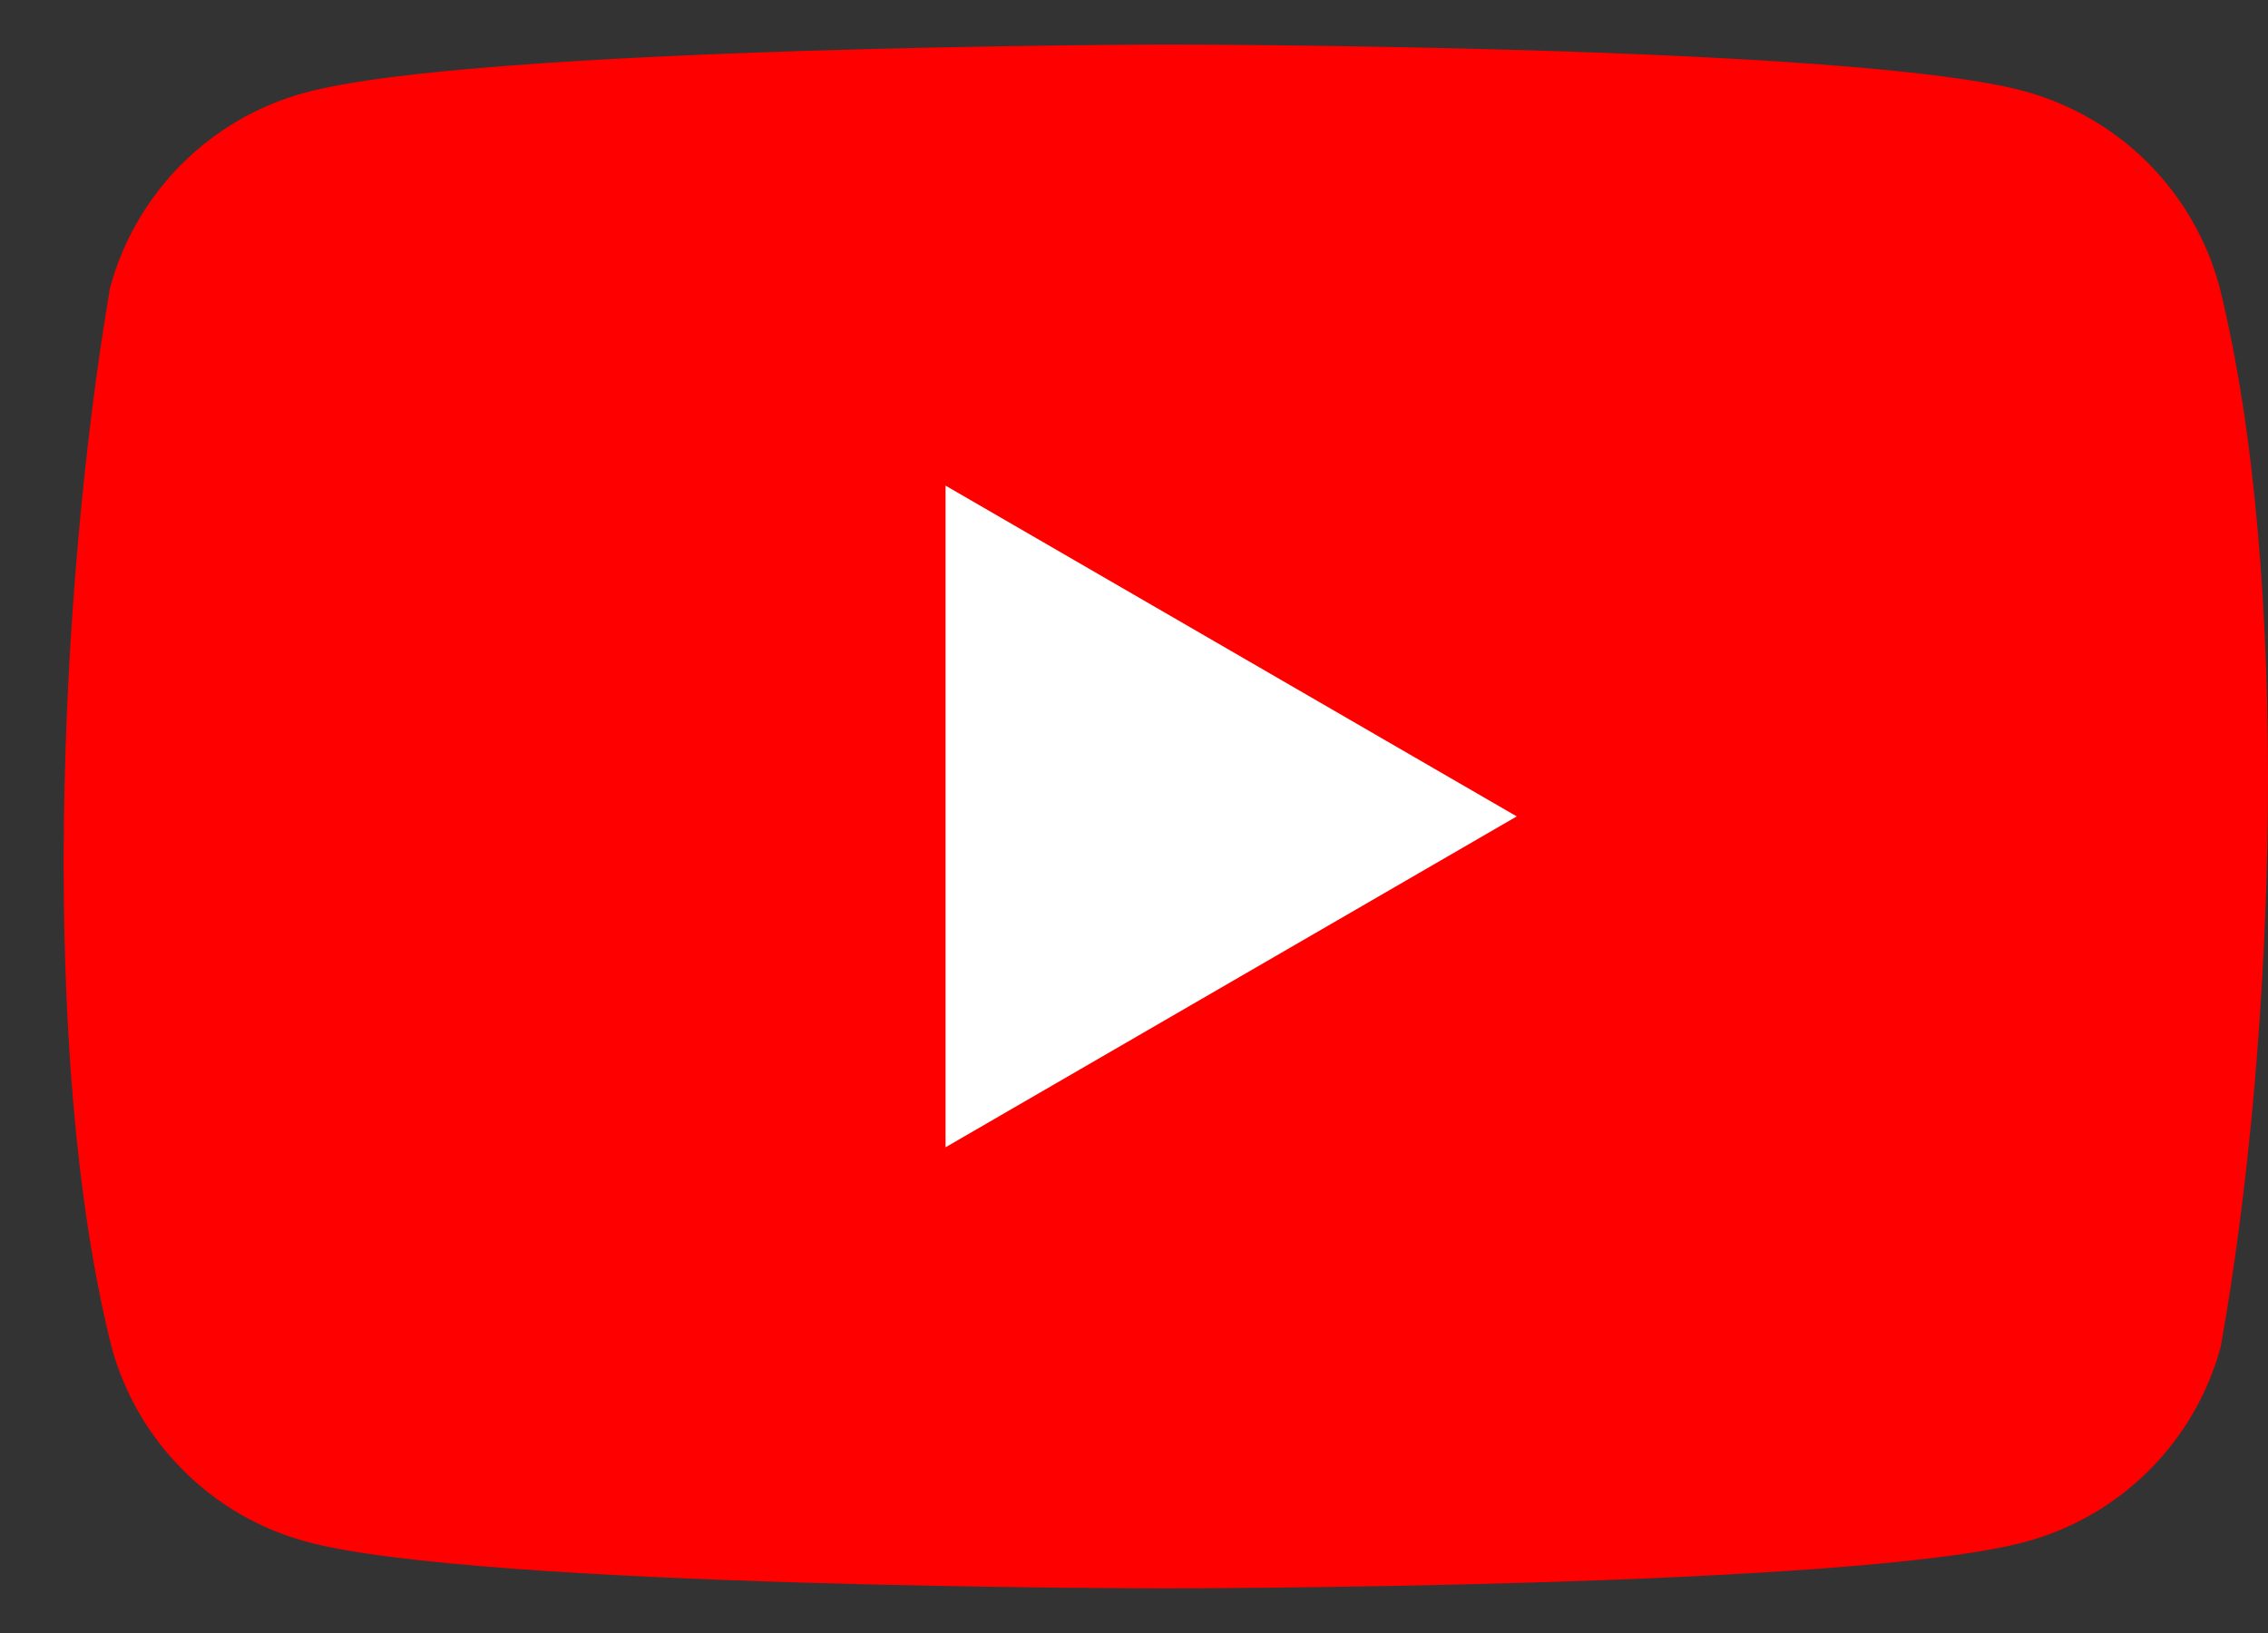
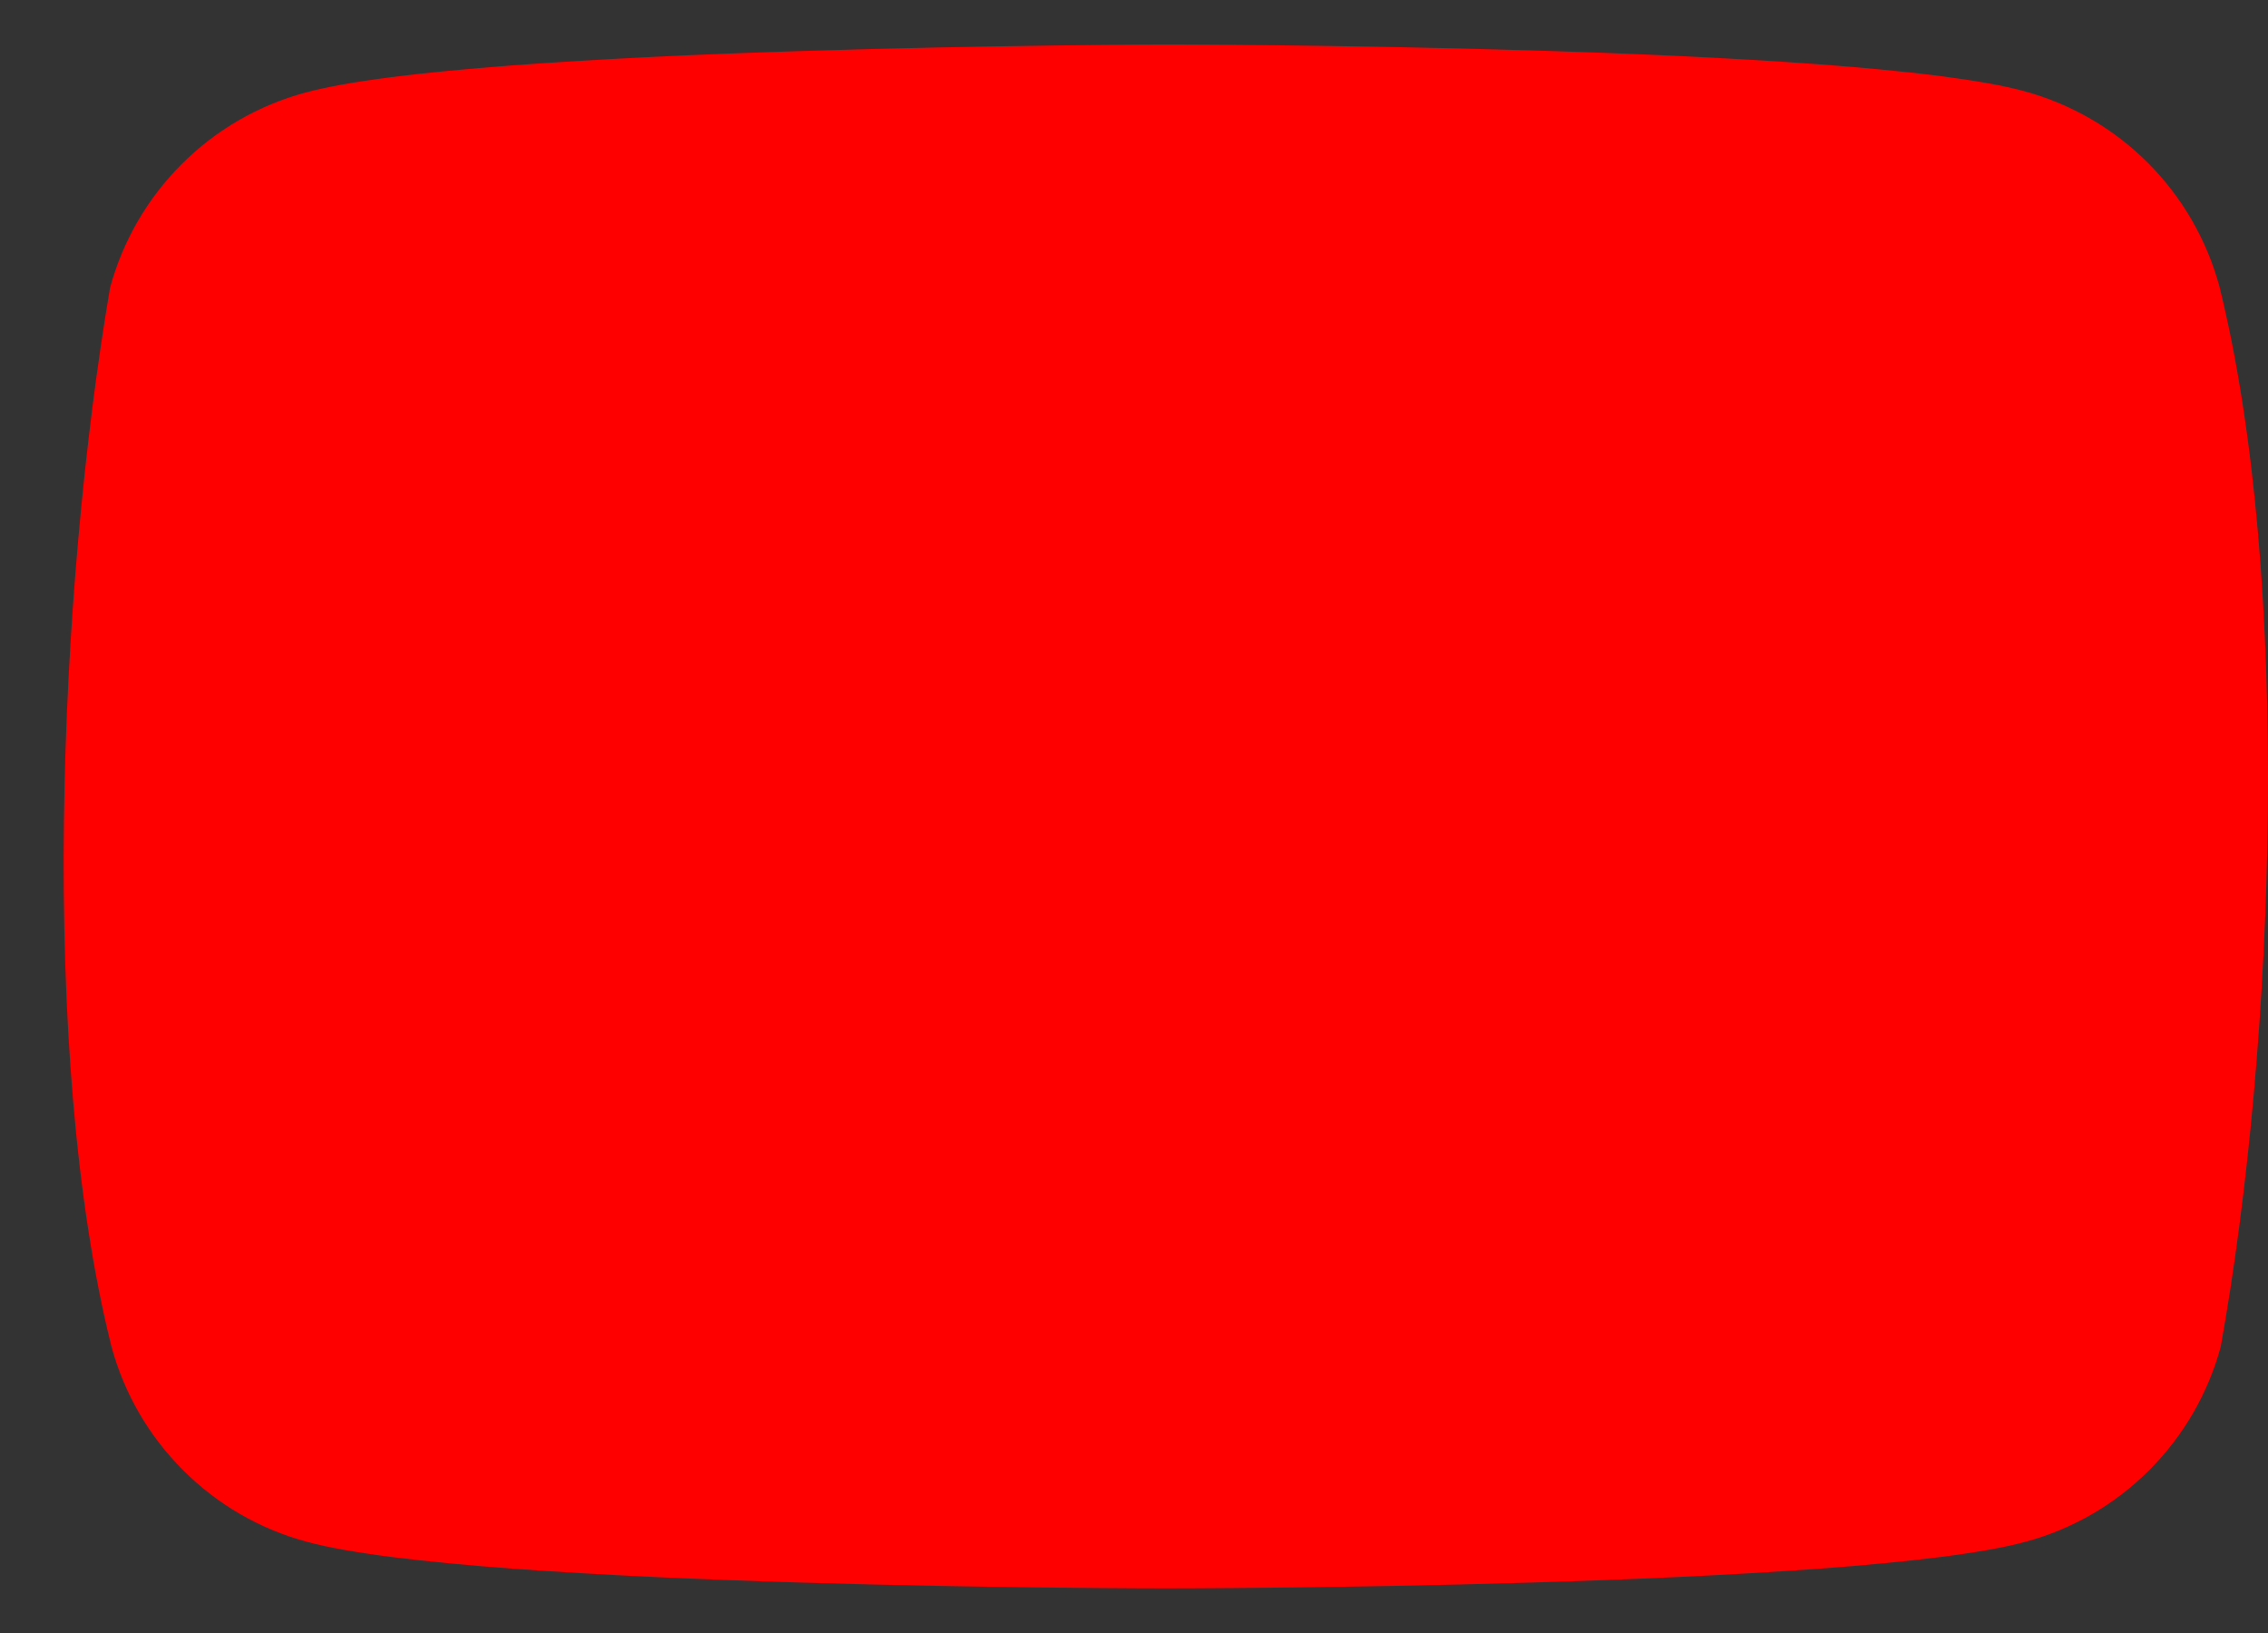
<svg xmlns="http://www.w3.org/2000/svg" width="25" height="18" viewBox="0 0 25 18" fill="none">
  <rect x="0" y="0" width="25" height="18" fill="#333333" stroke="none" />
  <path d="M24.464 3.156C24.324 2.641 24.052 2.171 23.675 1.794C23.298 1.417 22.828 1.145 22.313 1.005C20.428 0.491 12.839 0.491 12.839 0.491C12.839 0.491 5.25 0.507 3.364 1.021C2.849 1.16 2.379 1.432 2.002 1.81C1.625 2.187 1.353 2.656 1.213 3.172C0.643 6.522 0.422 11.627 1.229 14.844C1.368 15.358 1.64 15.828 2.018 16.205C2.395 16.583 2.864 16.855 3.38 16.994C5.265 17.508 12.854 17.508 12.854 17.508C12.854 17.508 20.443 17.508 22.329 16.994C22.844 16.855 23.314 16.583 23.691 16.205C24.068 15.828 24.34 15.358 24.479 14.844C25.081 11.488 25.266 6.386 24.464 3.156Z" fill="#FF0000" />
-   <path d="M10.423 12.646L16.719 8.999L10.423 5.353V12.646Z" fill="white" />
</svg>